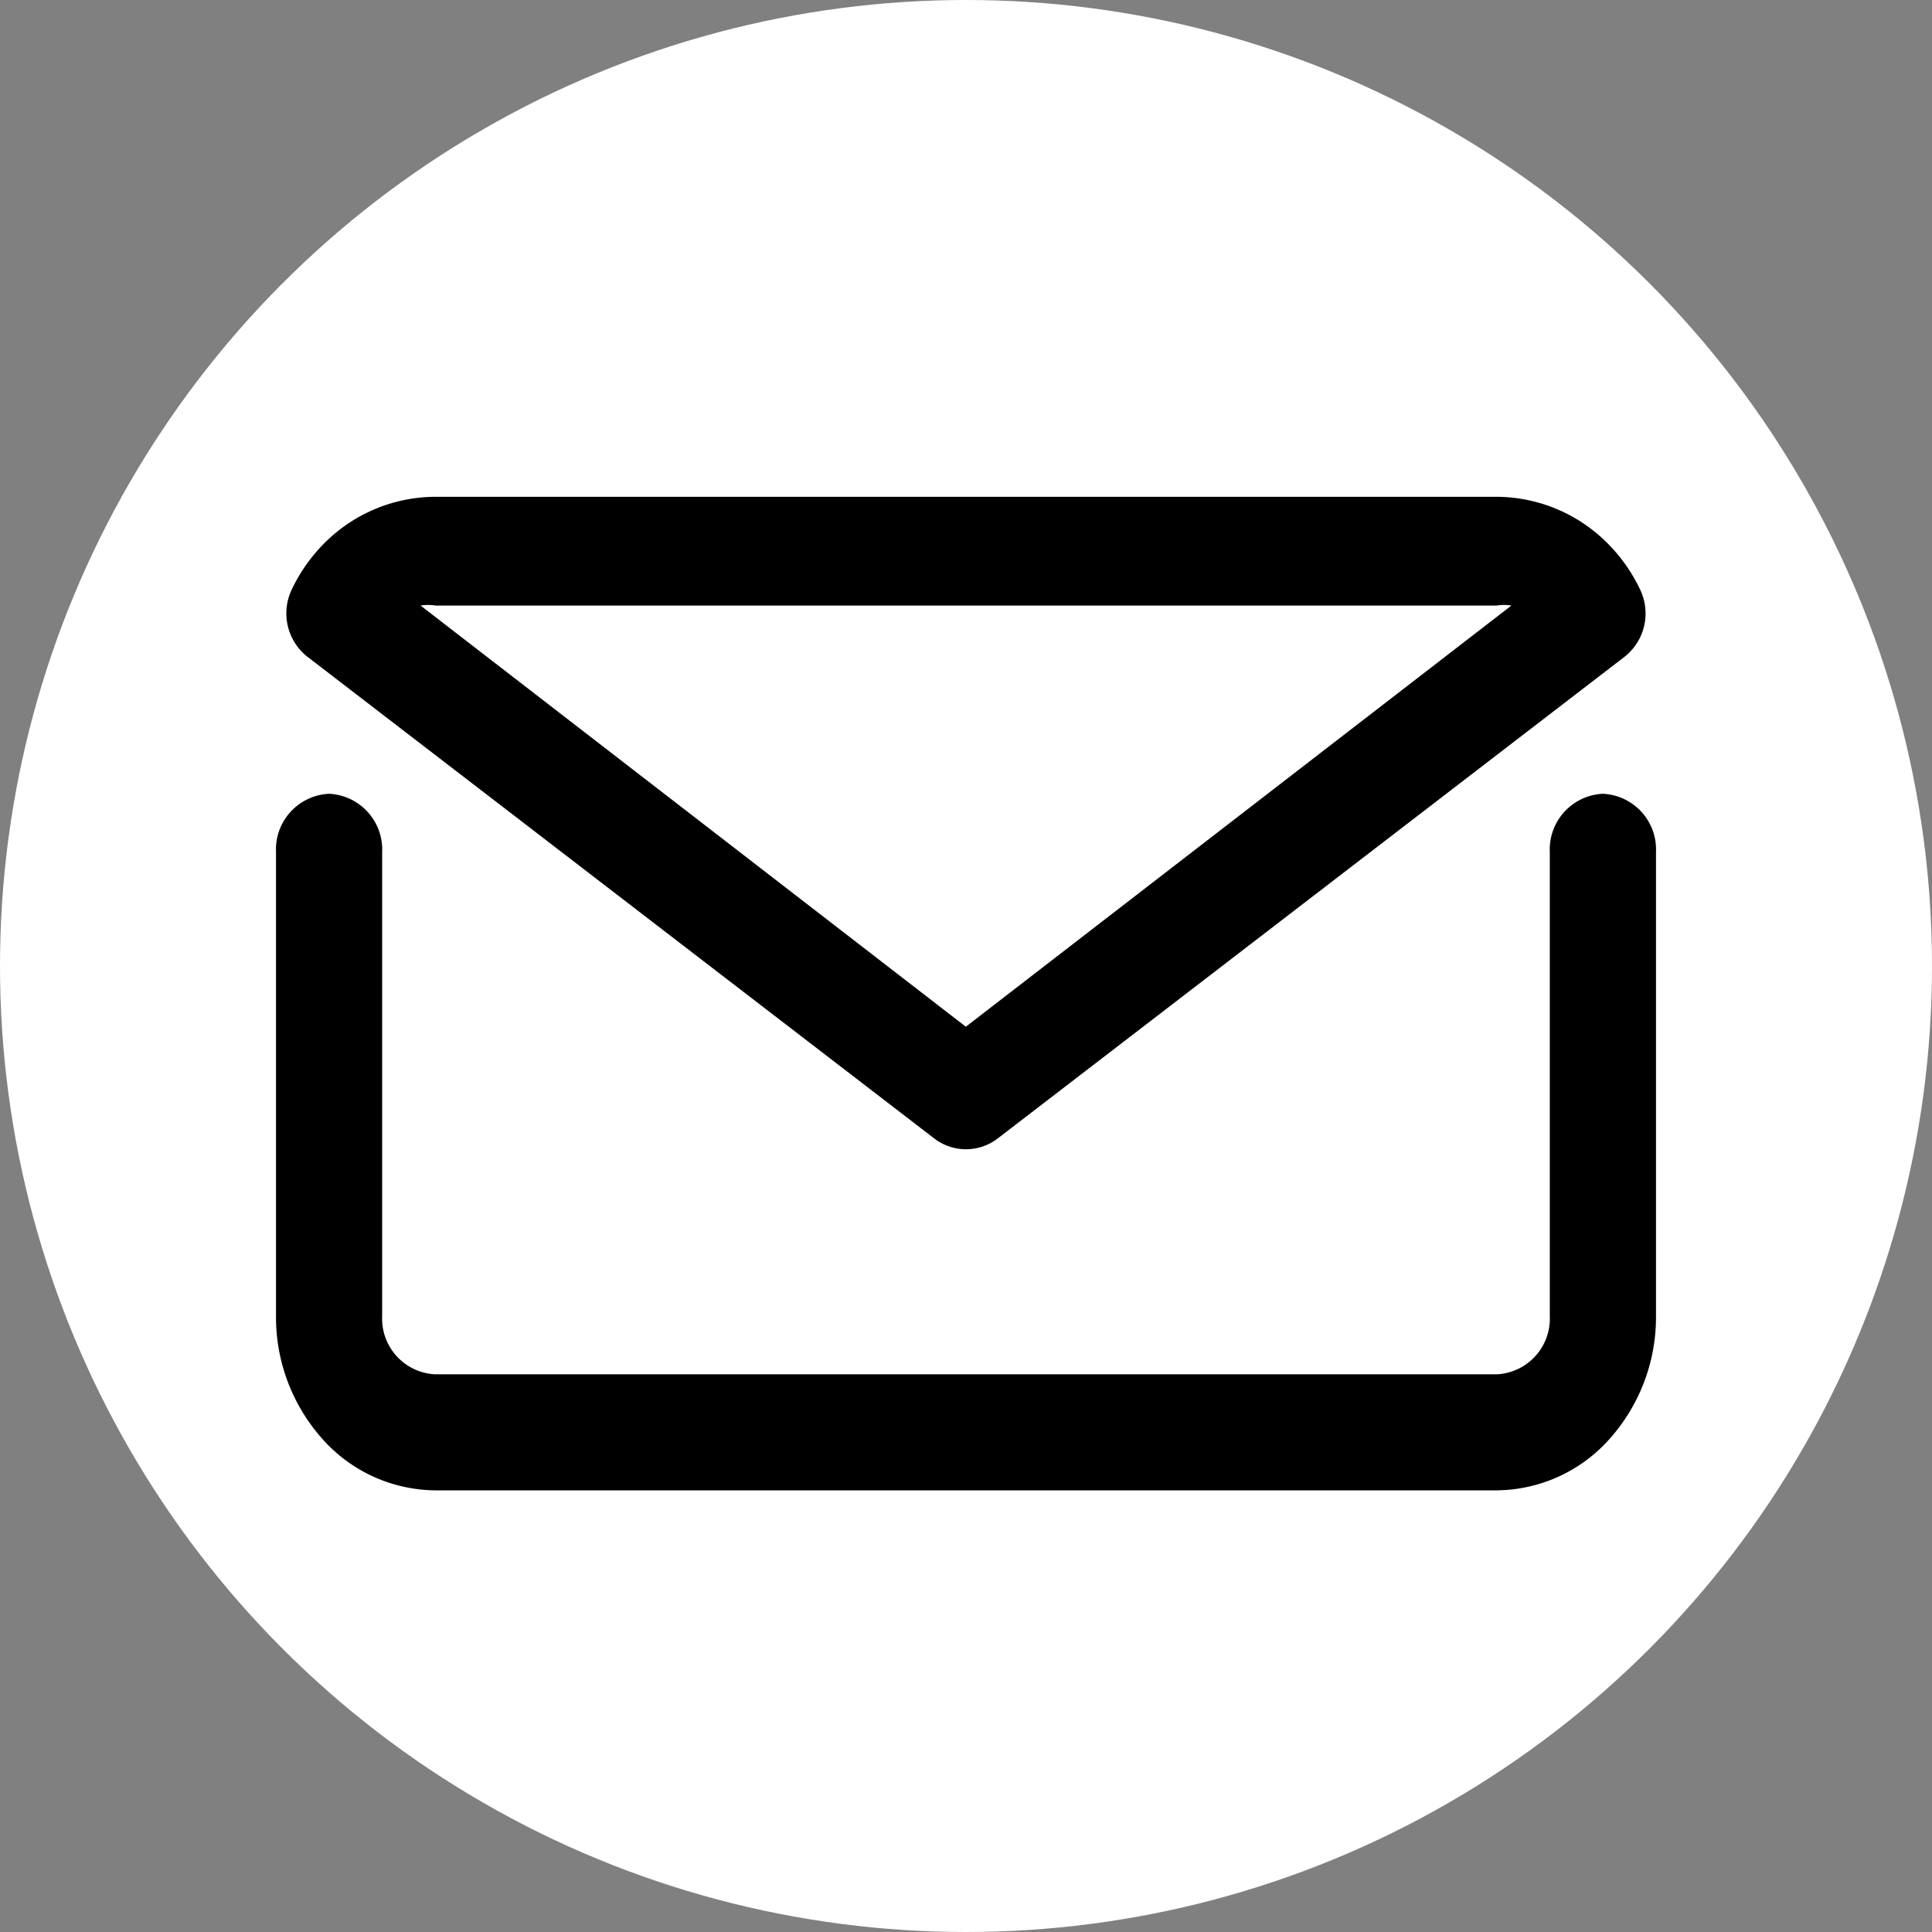
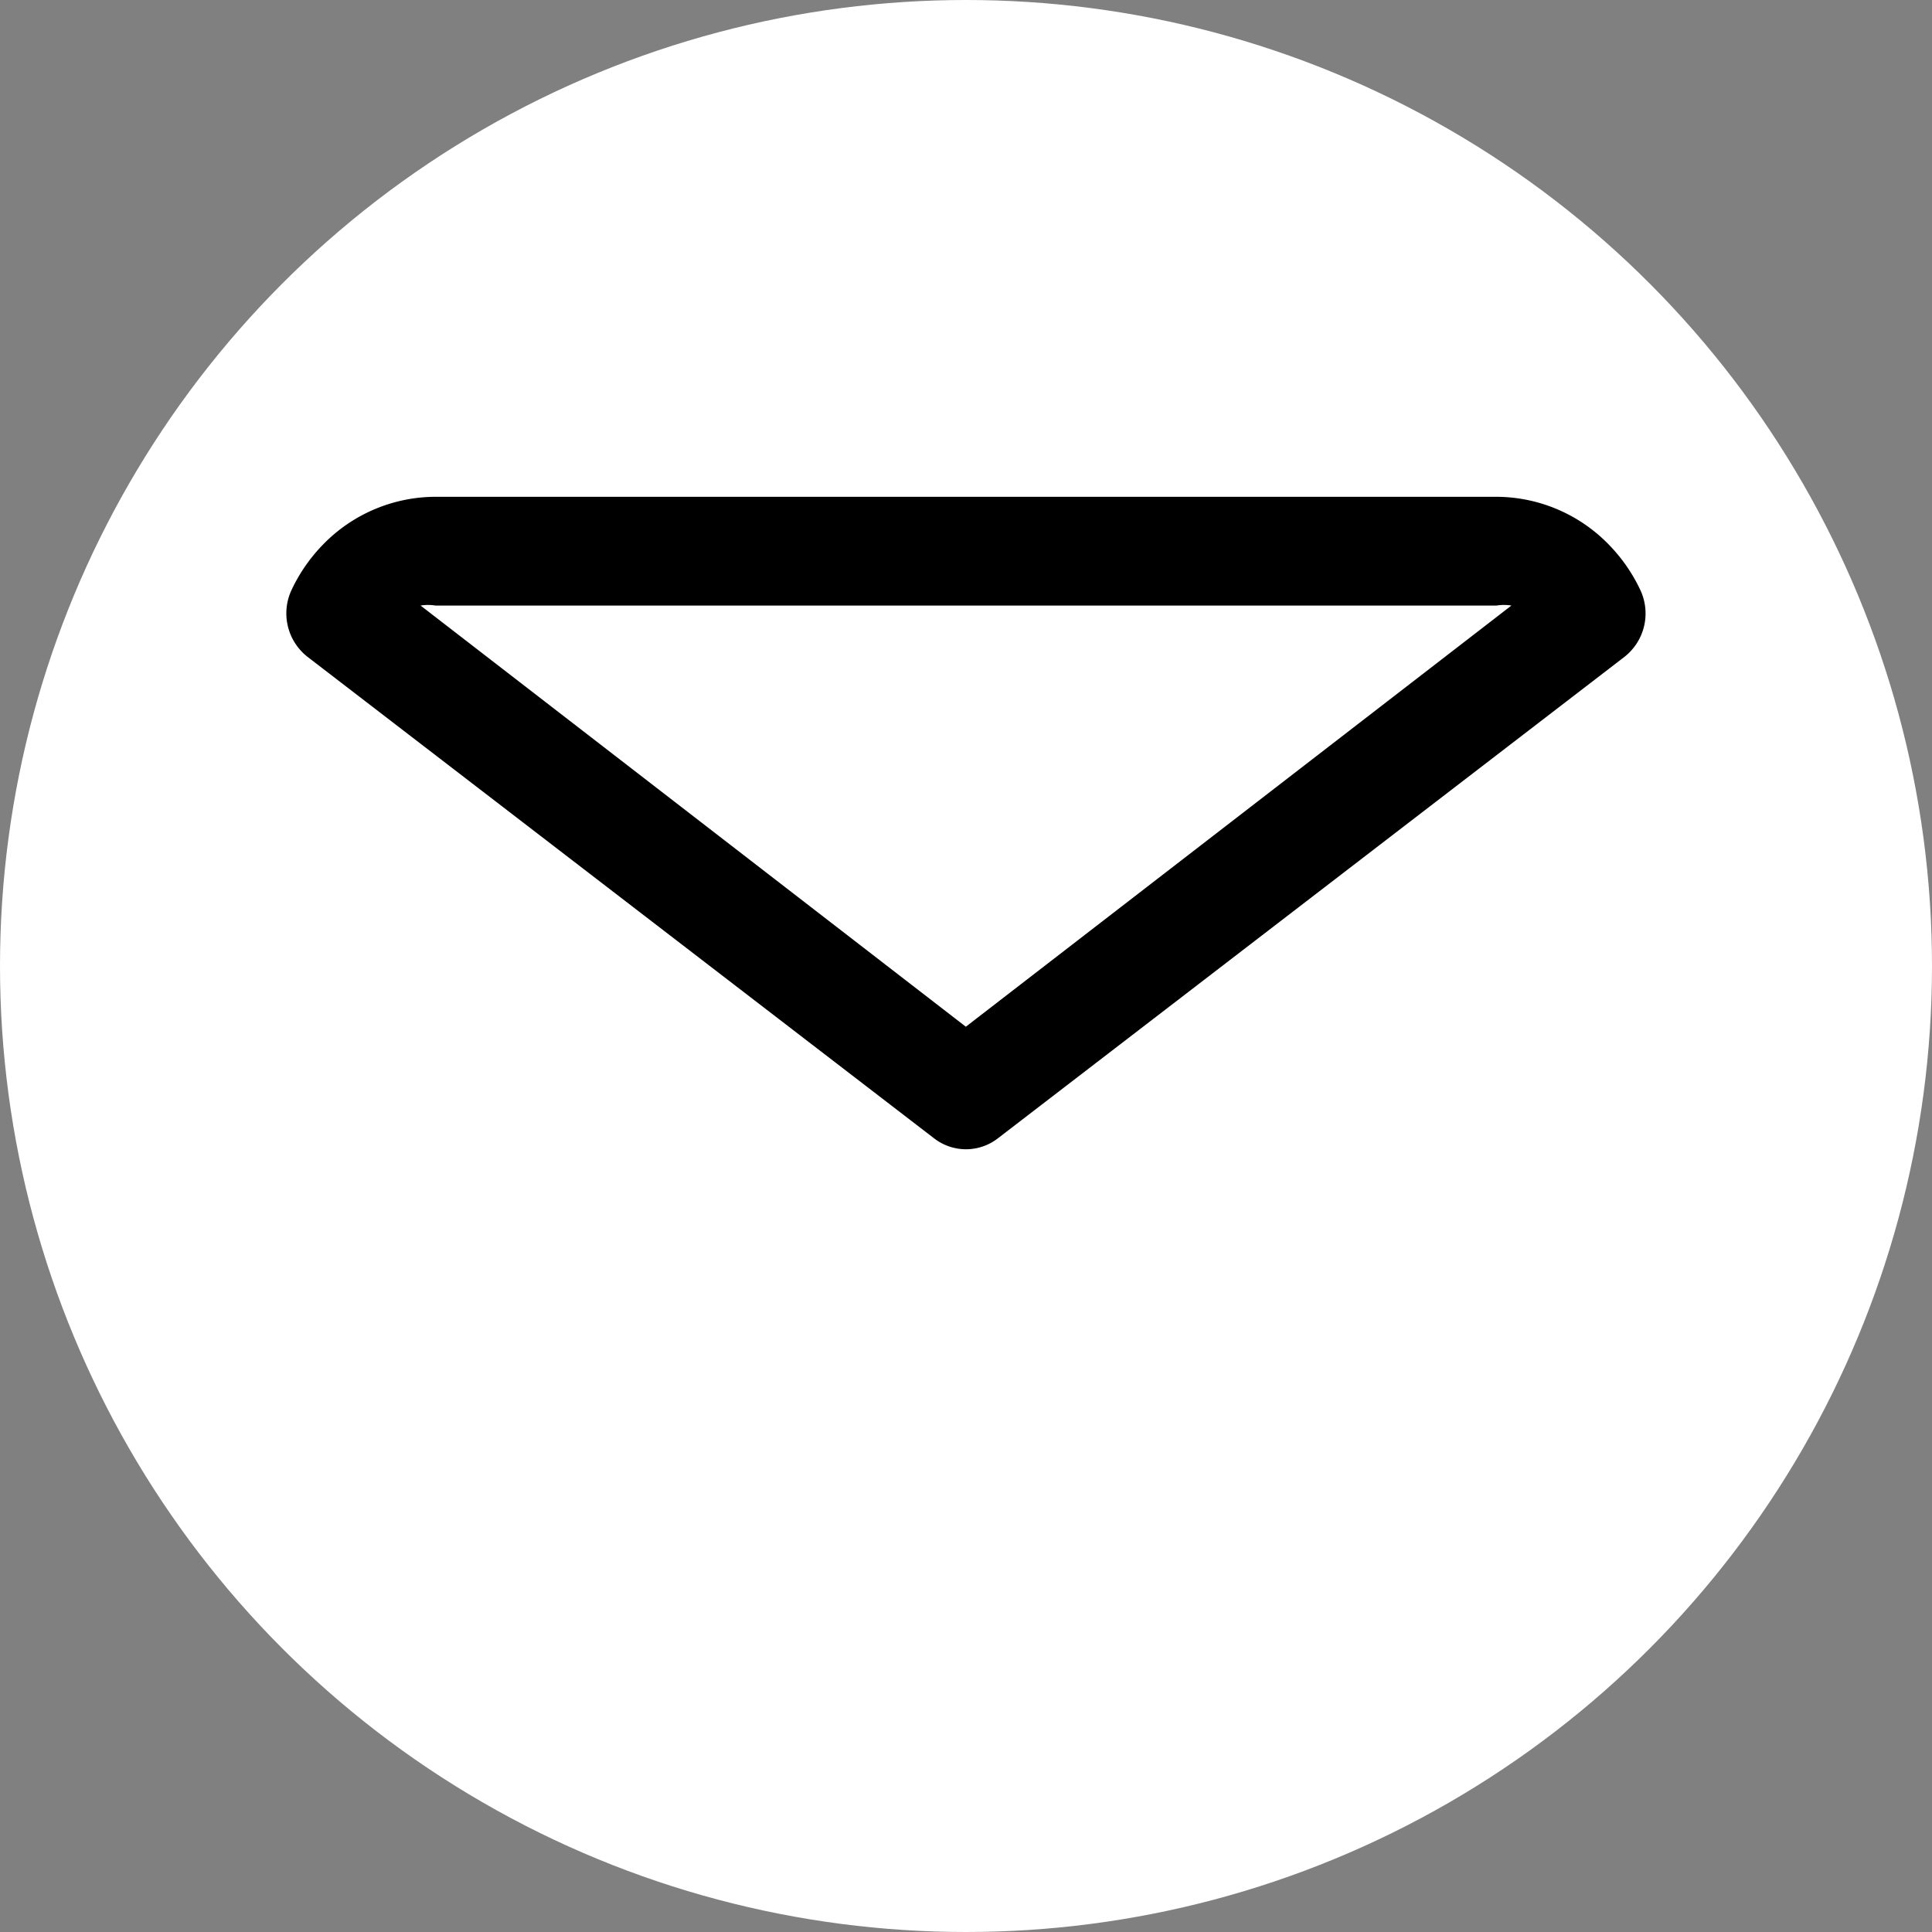
<svg xmlns="http://www.w3.org/2000/svg" width="35" height="35" viewBox="0 0 35 35">
  <rect x="0" y="0" width="35" height="35" fill="#808080" stroke="none" />
  <g id="グループ_5887" data-name="グループ 5887" transform="translate(-1601 98)">
    <circle id="楕円形_2" data-name="楕円形 2" cx="17.5" cy="17.5" r="17.5" transform="translate(1601 -98)" fill="#fff" />
    <g id="mail_email_e-mail_letter" data-name="mail email e-mail letter" transform="translate(1603 -96)">
-       <path id="パス_21257" data-name="パス 21257" d="M27.038,13a1.01,1.01,0,0,0-.962,1.052v8.413a1.01,1.01,0,0,1-.962,1.052H5.885a1.01,1.01,0,0,1-.962-1.052V14.052A1.01,1.01,0,0,0,3.962,13,1.01,1.01,0,0,0,3,14.052v8.413a3.311,3.311,0,0,0,.846,2.229,2.766,2.766,0,0,0,2.038.925H25.115a2.766,2.766,0,0,0,2.038-.925A3.311,3.311,0,0,0,28,22.465V14.052A1.01,1.01,0,0,0,27.038,13Z" transform="translate(0 -0.62)" />
      <path id="パス_21258" data-name="パス 21258" d="M14.926,18.623a.943.943,0,0,0,1.153,0L27.431,9.9a1,1,0,0,0,.288-1.212,3.014,3.014,0,0,0-.567-.818A2.849,2.849,0,0,0,25.115,7H5.891a2.849,2.849,0,0,0-2.038.867,3.014,3.014,0,0,0-.567.818A1,1,0,0,0,3.575,9.9ZM5.891,8.97H25.115a.844.844,0,0,1,.269,0L15.5,16.6,5.622,8.97a.844.844,0,0,1,.269,0Z" transform="translate(-0.003 0)" />
    </g>
  </g>
</svg>